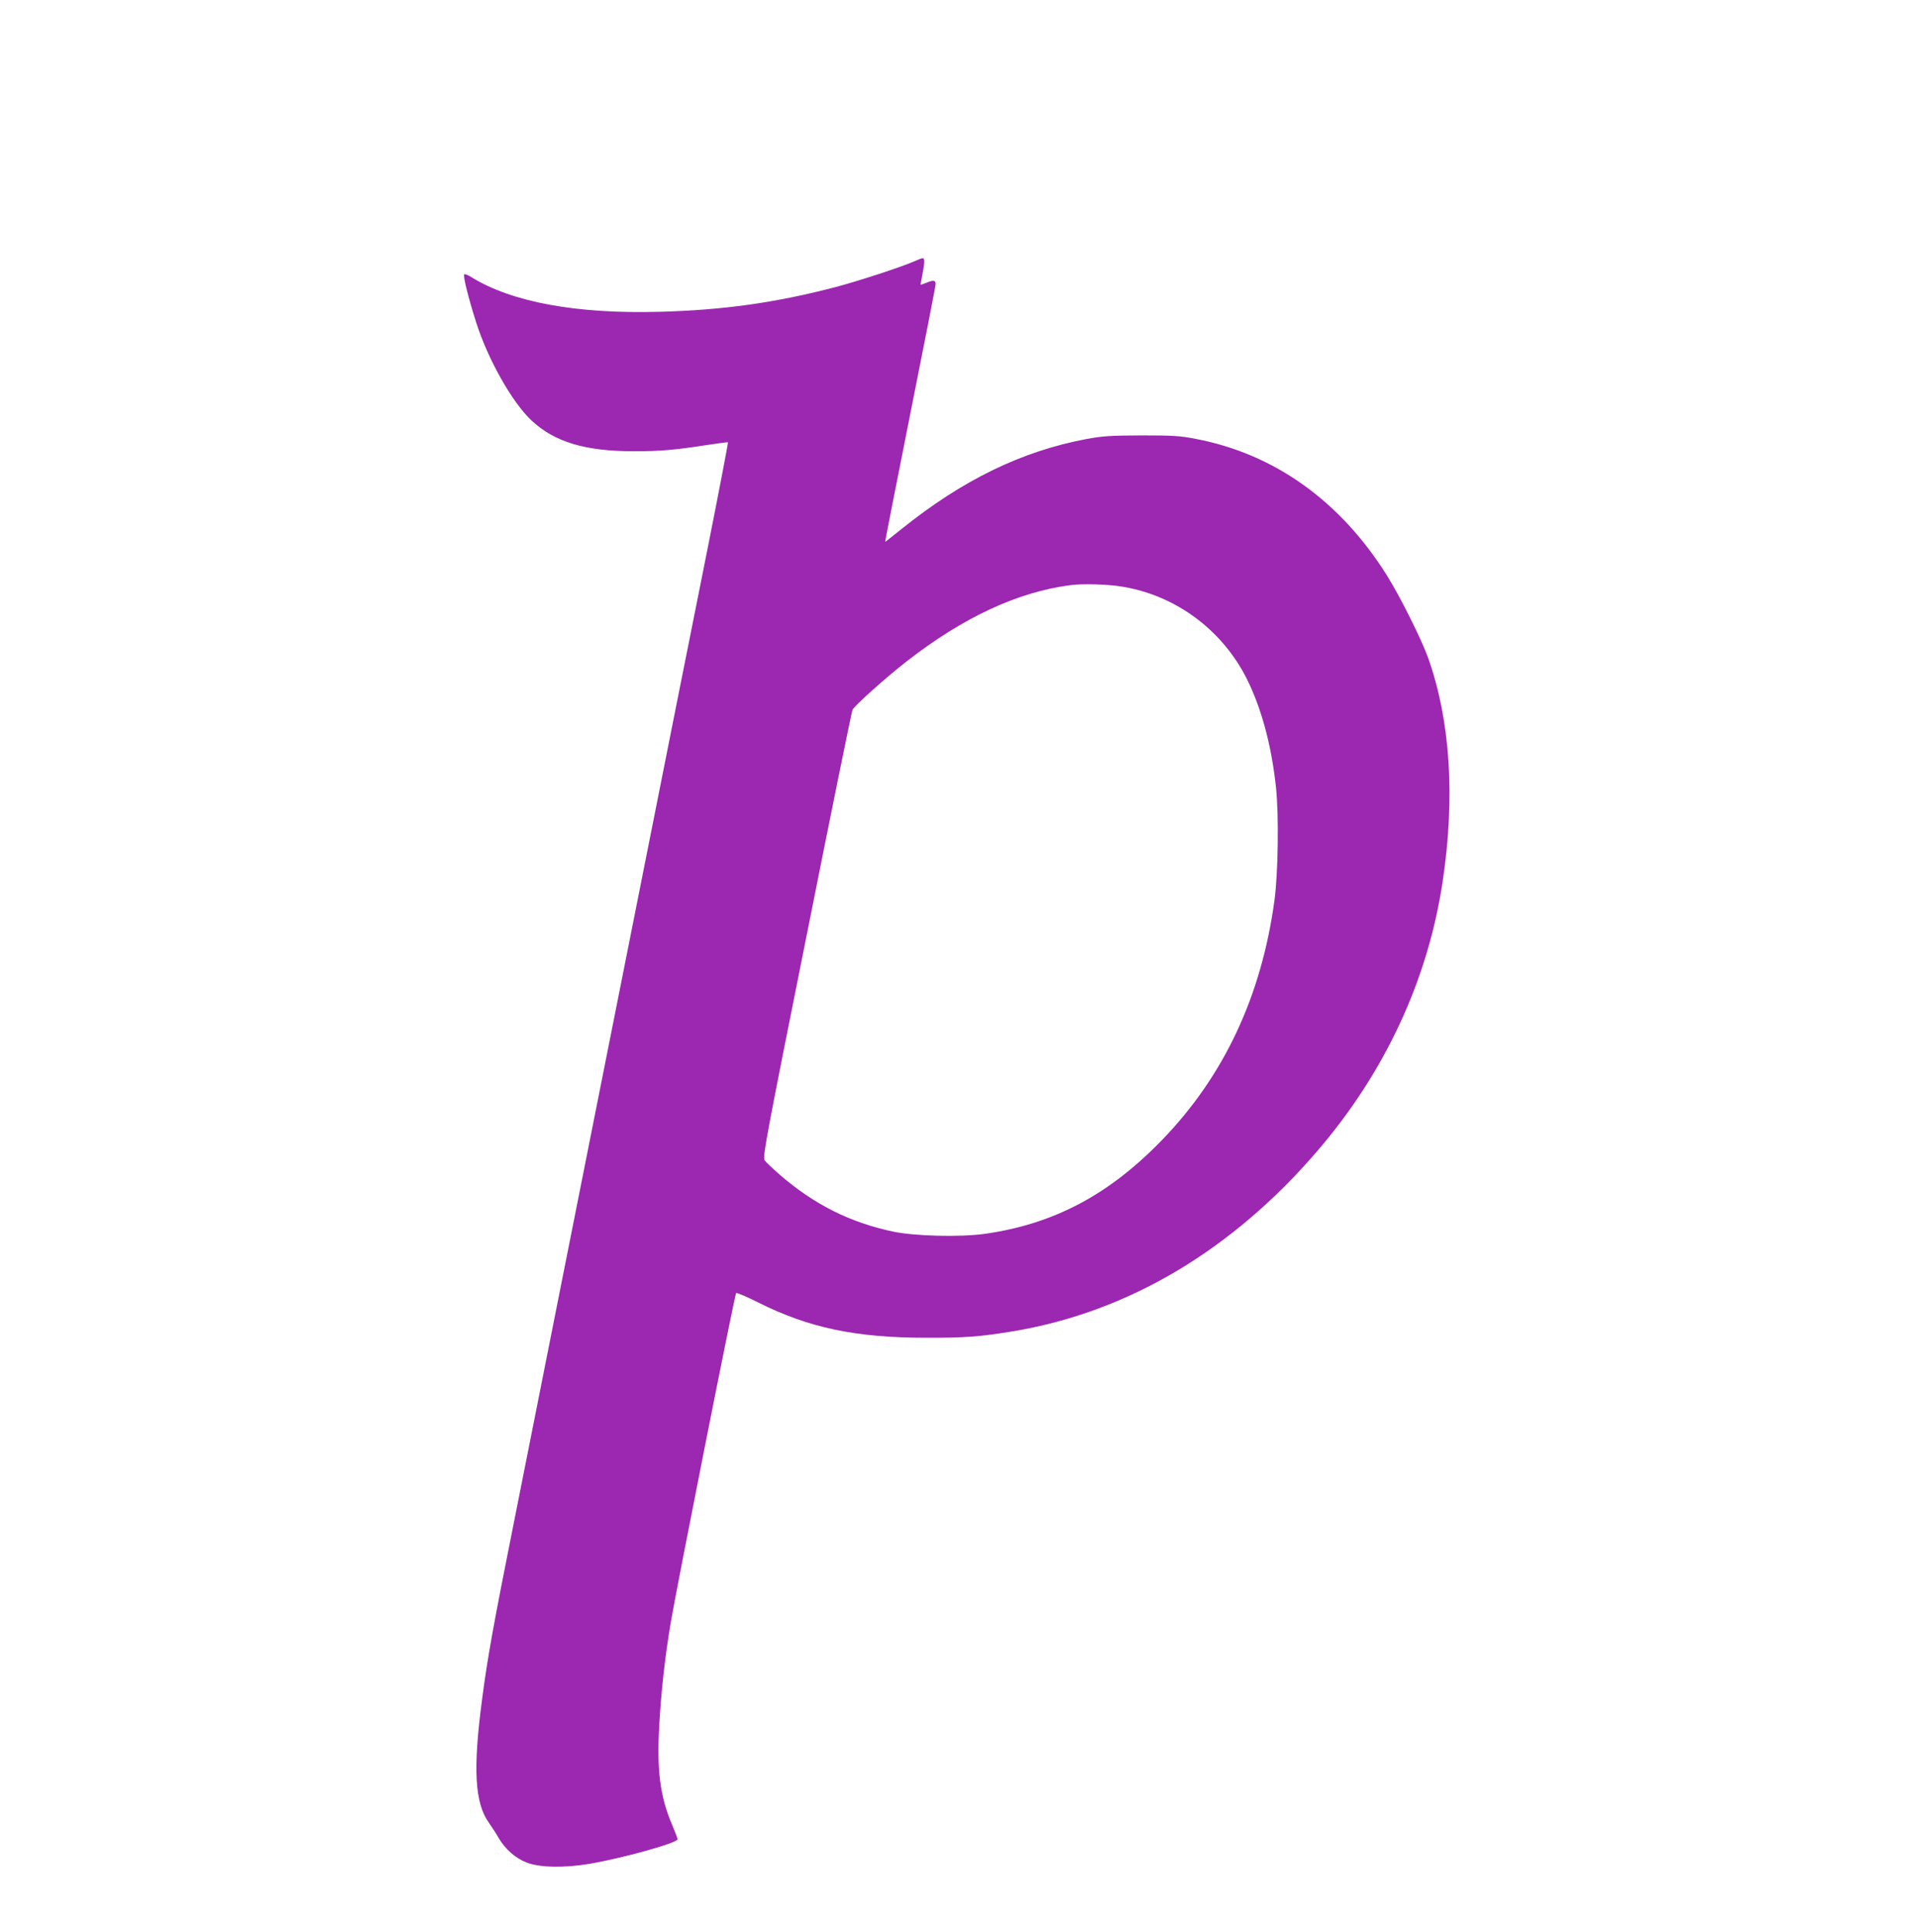
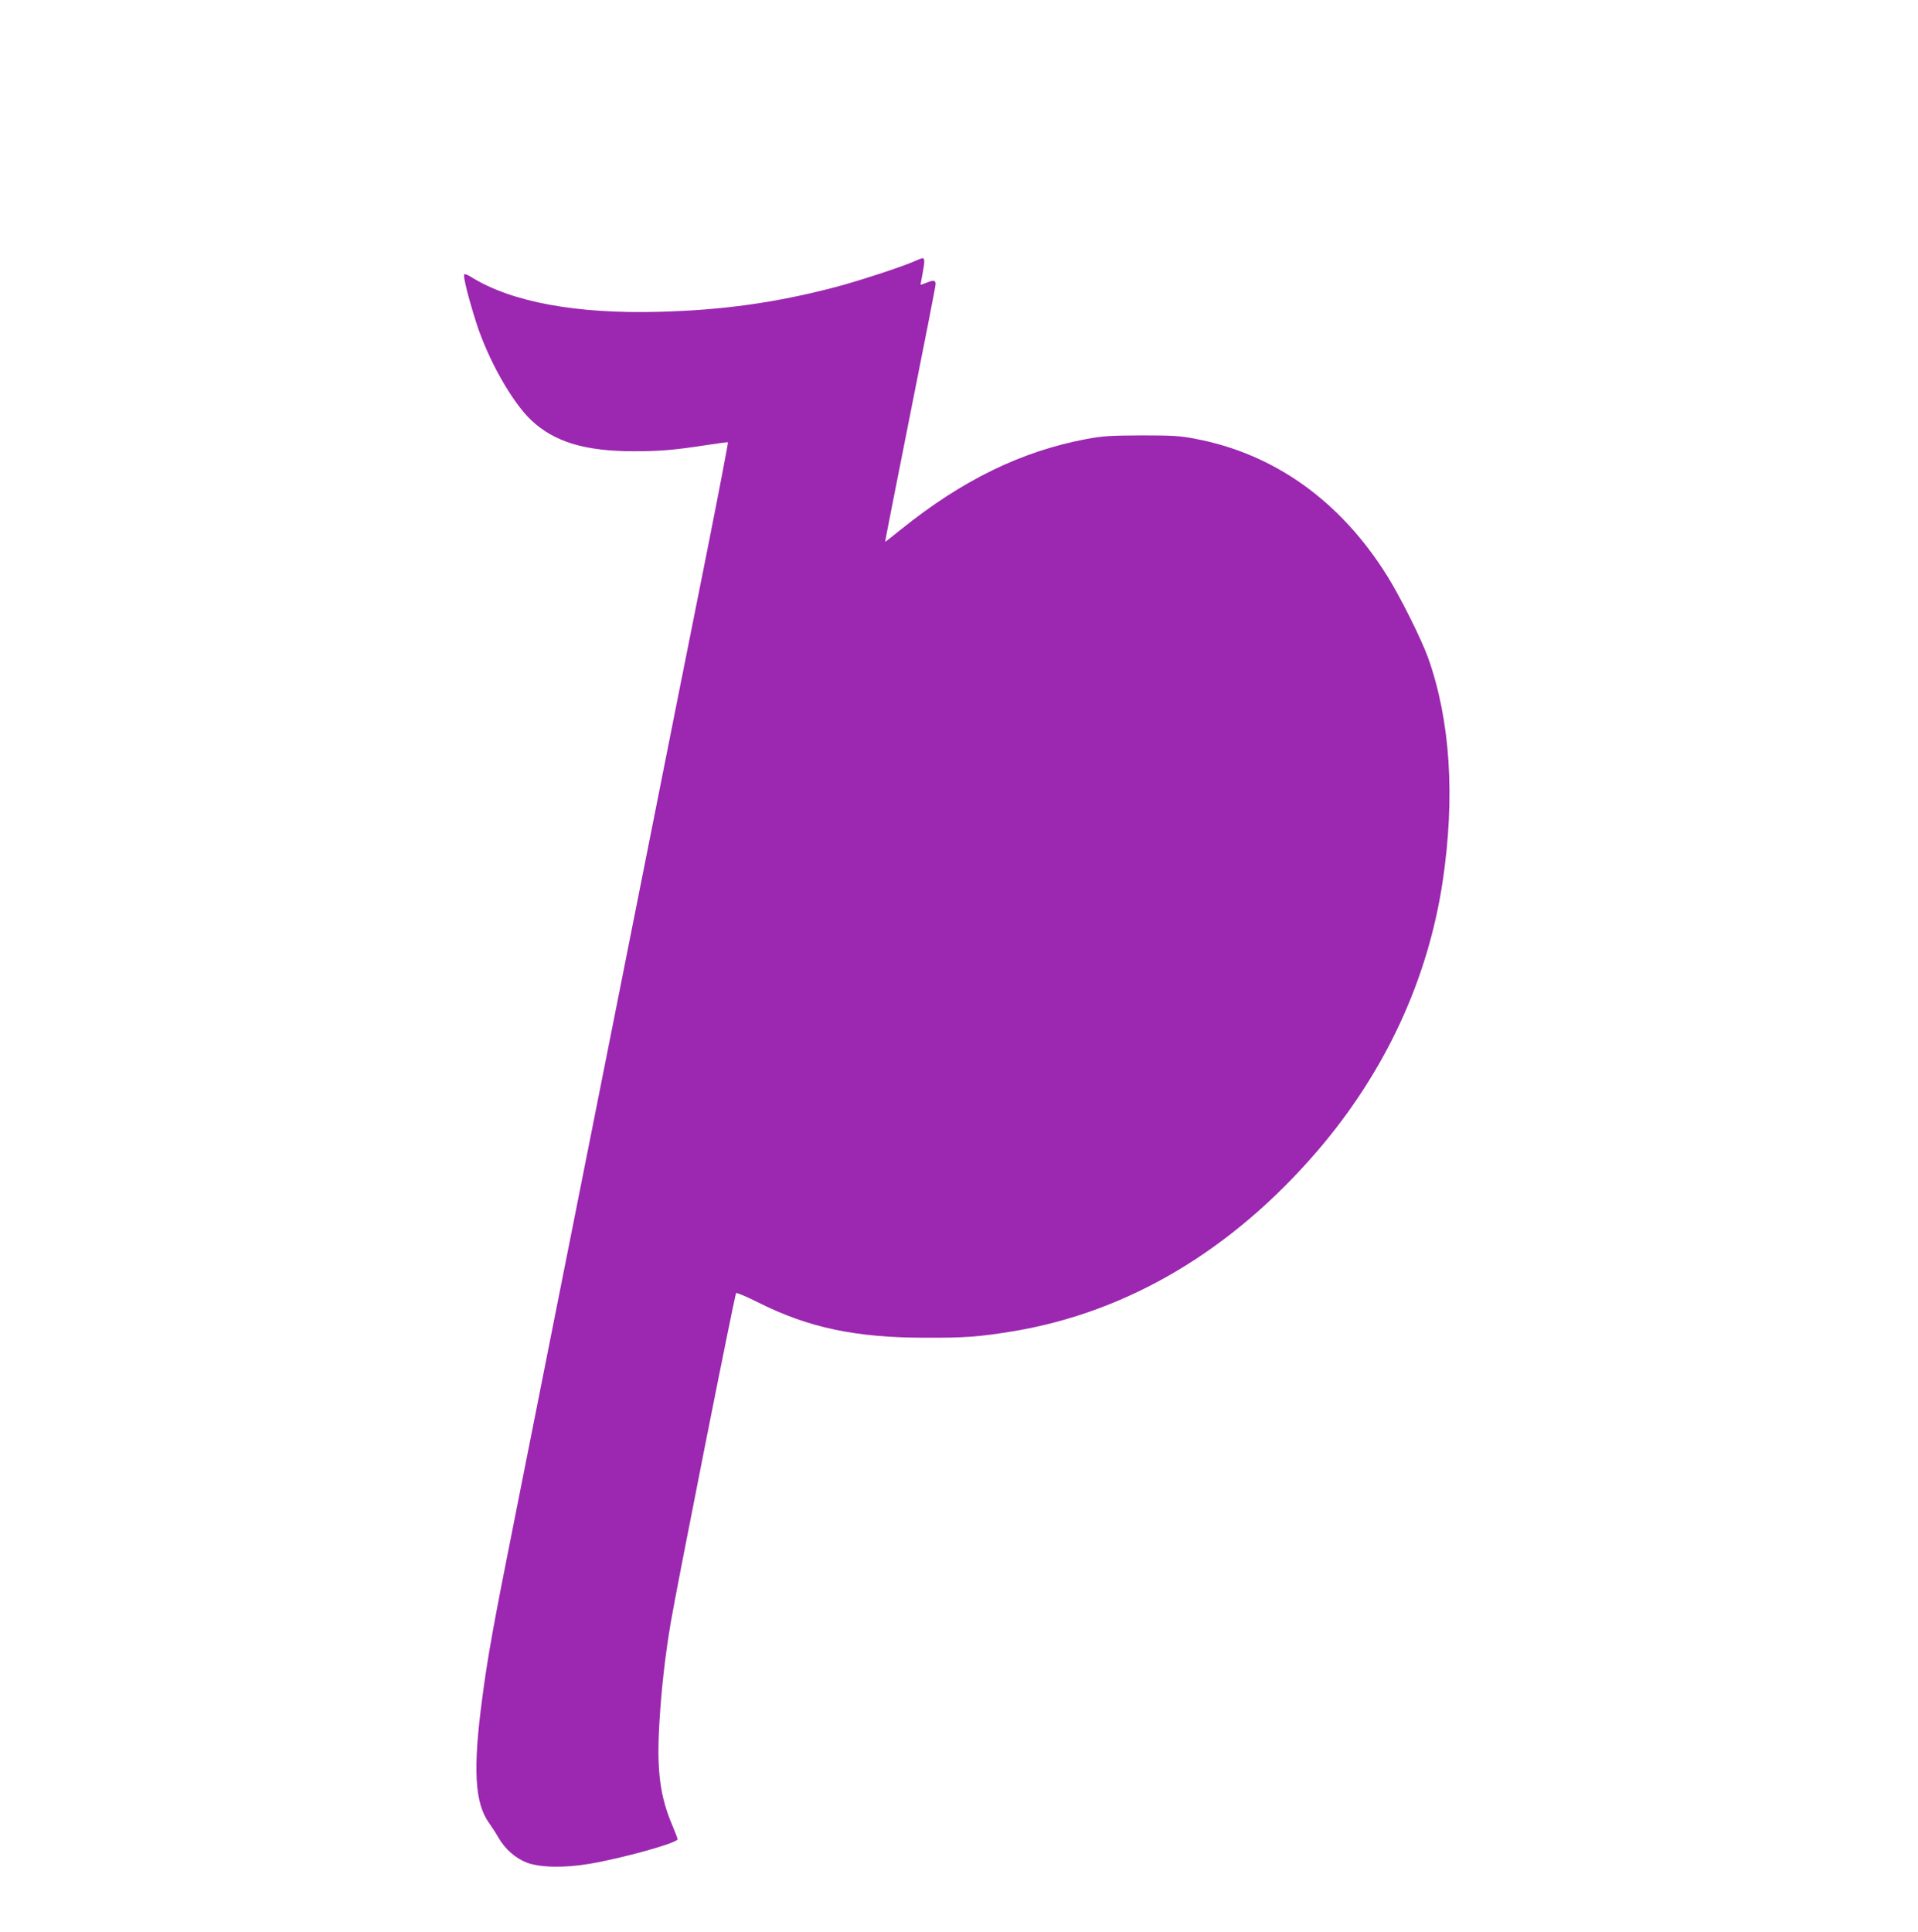
<svg xmlns="http://www.w3.org/2000/svg" version="1.0" width="1271pt" height="1280pt" viewBox="0 0 1271 1280" preserveAspectRatio="xMidYMid meet">
  <g transform="translate(0,1280) scale(0.1,-0.1)" fill="#9c27b0" stroke="none">
-     <path d="M6060 11069 c-77 -35 -389 -137 -530 -173 -391 -102 -741 -151 -1160 -162 -551 -15 -979 64 -1247 230 -23 15 -44 22 -47 18 -8 -13 29 -160 80 -320 79 -247 239 -529 366 -648 153 -143 356 -204 678 -204 177 0 267 8 483 41 76 12 139 20 141 18 2 -2 -58 -317 -134 -699 -77 -382 -290 -1455 -475 -2385 -185 -929 -417 -2095 -515 -2590 -98 -495 -231 -1161 -294 -1480 -135 -675 -175 -897 -210 -1165 -63 -471 -51 -698 46 -831 17 -24 46 -68 64 -100 43 -73 111 -132 183 -160 86 -34 250 -37 416 -9 220 37 585 139 585 163 0 6 -16 48 -35 93 -81 189 -104 363 -86 669 13 225 38 451 76 675 40 237 424 2173 433 2182 4 4 73 -25 152 -65 330 -165 642 -231 1105 -231 263 -1 361 7 585 44 759 128 1446 537 2011 1195 447 521 731 1131 829 1784 84 561 51 1068 -97 1484 -45 124 -185 405 -273 545 -309 493 -746 805 -1267 904 -102 20 -150 23 -358 23 -209 -1 -256 -4 -365 -24 -430 -81 -821 -271 -1228 -598 -57 -46 -104 -83 -106 -83 -2 0 73 379 165 842 93 464 169 853 169 865 0 27 -14 29 -64 8 -20 -8 -36 -13 -36 -11 0 2 7 39 15 81 14 73 13 96 -3 94 -4 0 -27 -9 -52 -20z m1363 -2154 c373 -56 697 -301 857 -650 88 -190 148 -422 176 -686 19 -185 14 -568 -11 -749 -87 -630 -331 -1153 -738 -1577 -354 -368 -722 -564 -1184 -629 -163 -22 -465 -15 -608 16 -282 60 -519 179 -744 373 -50 43 -97 88 -105 100 -13 20 14 166 280 1492 161 809 298 1480 303 1491 12 27 216 210 358 321 375 292 737 461 1088 506 74 10 238 6 328 -8z" />
+     <path d="M6060 11069 c-77 -35 -389 -137 -530 -173 -391 -102 -741 -151 -1160 -162 -551 -15 -979 64 -1247 230 -23 15 -44 22 -47 18 -8 -13 29 -160 80 -320 79 -247 239 -529 366 -648 153 -143 356 -204 678 -204 177 0 267 8 483 41 76 12 139 20 141 18 2 -2 -58 -317 -134 -699 -77 -382 -290 -1455 -475 -2385 -185 -929 -417 -2095 -515 -2590 -98 -495 -231 -1161 -294 -1480 -135 -675 -175 -897 -210 -1165 -63 -471 -51 -698 46 -831 17 -24 46 -68 64 -100 43 -73 111 -132 183 -160 86 -34 250 -37 416 -9 220 37 585 139 585 163 0 6 -16 48 -35 93 -81 189 -104 363 -86 669 13 225 38 451 76 675 40 237 424 2173 433 2182 4 4 73 -25 152 -65 330 -165 642 -231 1105 -231 263 -1 361 7 585 44 759 128 1446 537 2011 1195 447 521 731 1131 829 1784 84 561 51 1068 -97 1484 -45 124 -185 405 -273 545 -309 493 -746 805 -1267 904 -102 20 -150 23 -358 23 -209 -1 -256 -4 -365 -24 -430 -81 -821 -271 -1228 -598 -57 -46 -104 -83 -106 -83 -2 0 73 379 165 842 93 464 169 853 169 865 0 27 -14 29 -64 8 -20 -8 -36 -13 -36 -11 0 2 7 39 15 81 14 73 13 96 -3 94 -4 0 -27 -9 -52 -20z m1363 -2154 z" />
  </g>
</svg>